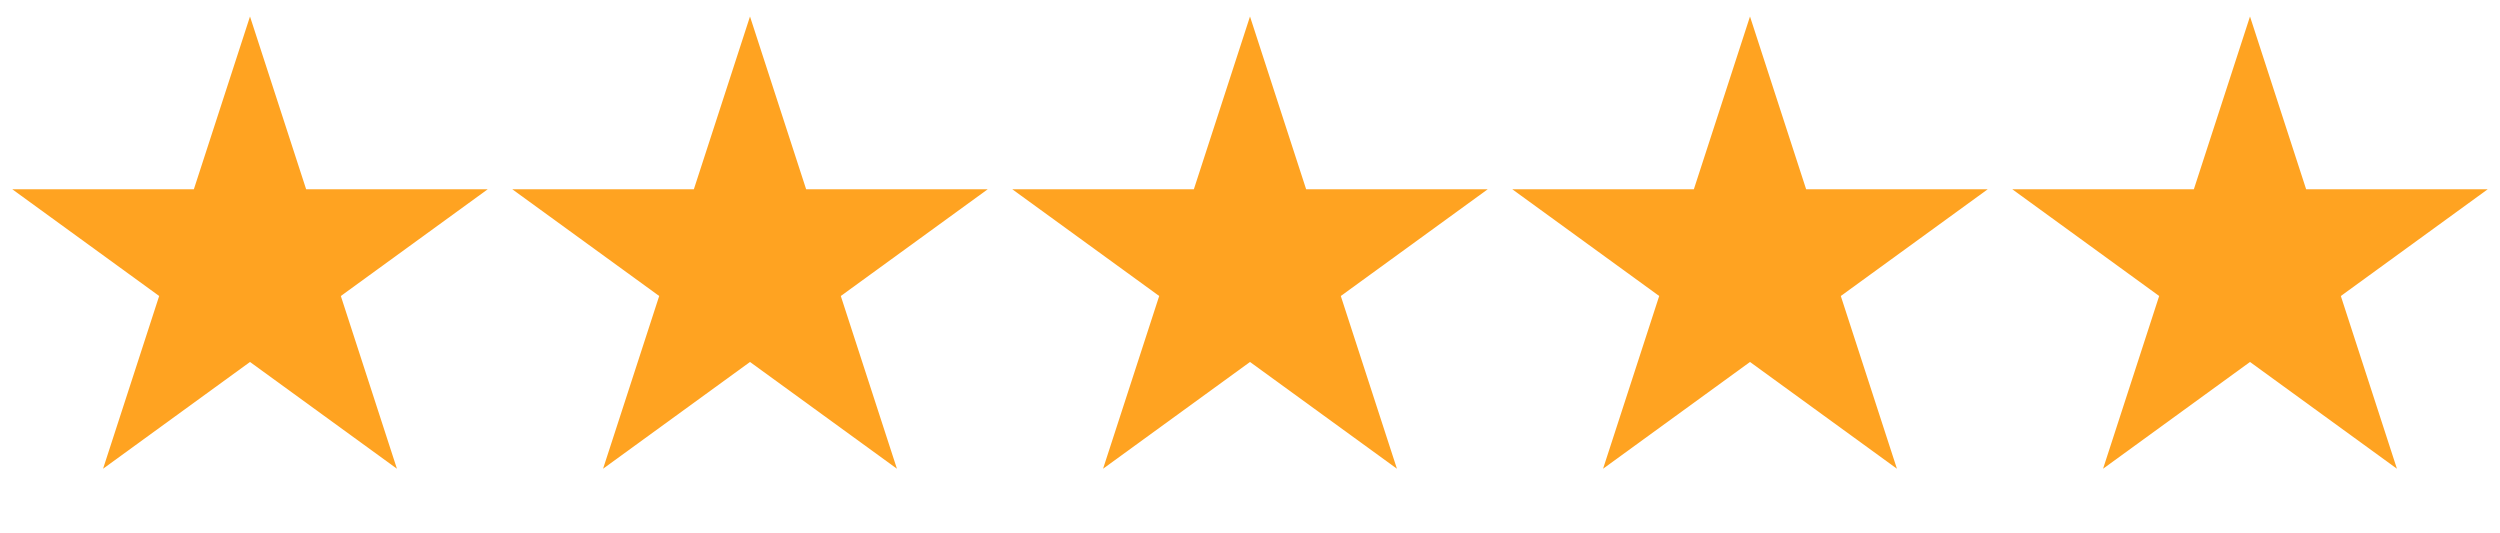
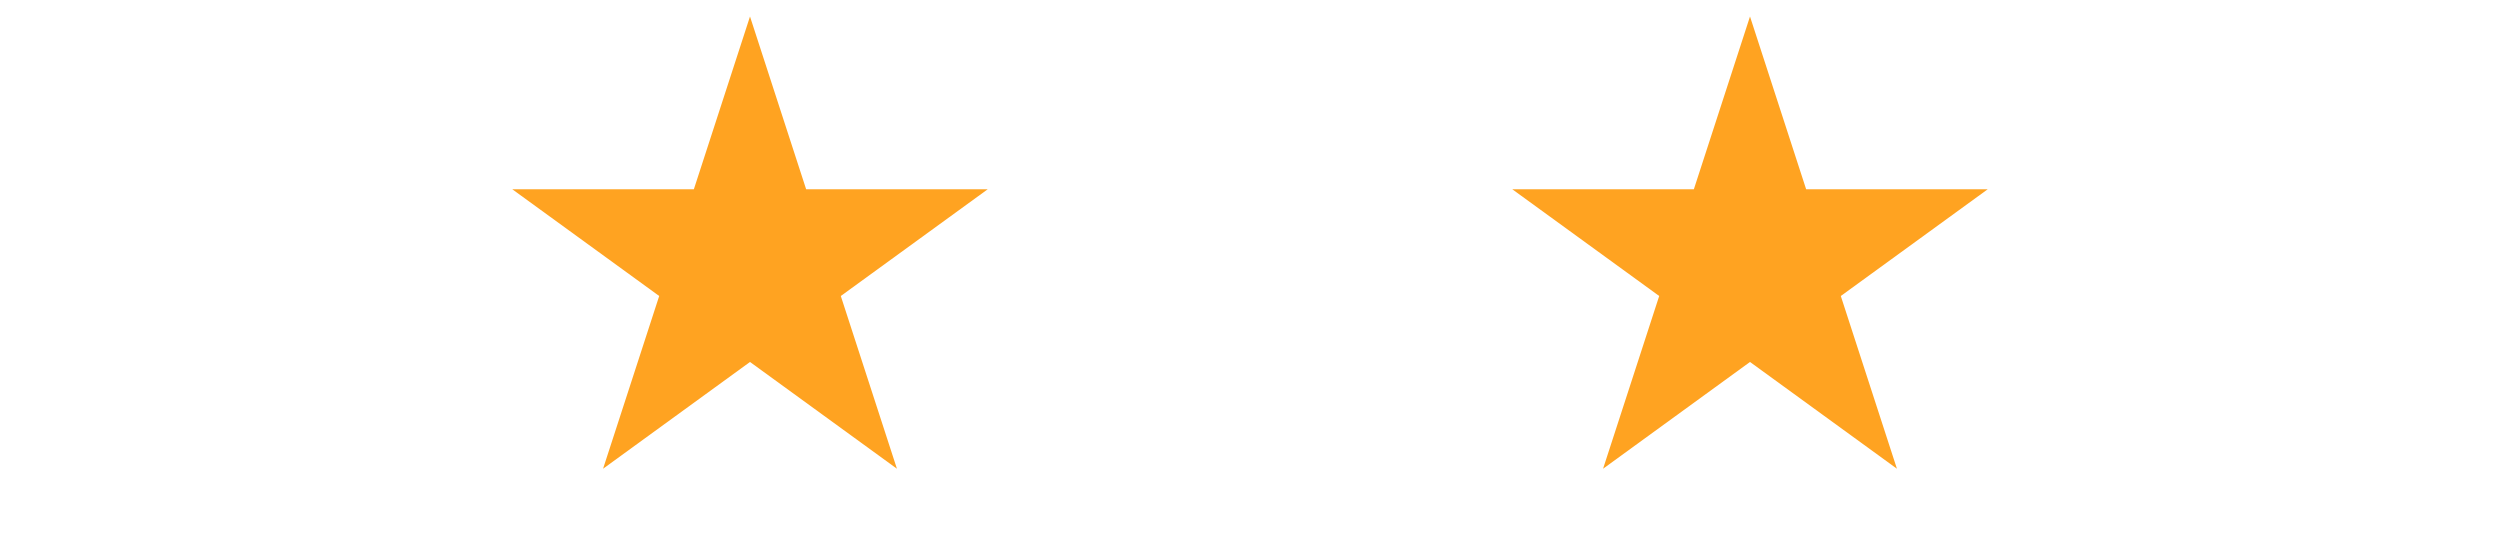
<svg xmlns="http://www.w3.org/2000/svg" width="75" height="16" viewBox="0 0 75 16" fill="none">
-   <path d="M7.5 0.495L9.184 5.677H14.633L10.225 8.88L11.908 14.062L7.5 10.859L3.092 14.062L4.775 8.88L0.367 5.677H5.816L7.5 0.495Z" fill="#FFA321" />
  <path d="M22.5 0.495L24.184 5.677H29.633L25.224 8.88L26.908 14.062L22.5 10.859L18.092 14.062L19.776 8.88L15.367 5.677H20.816L22.5 0.495Z" fill="#FFA321" />
  <path d="M52.5 0.495L54.184 5.677H59.633L55.224 8.88L56.908 14.062L52.5 10.859L48.092 14.062L49.776 8.88L45.367 5.677H50.816L52.5 0.495Z" fill="#FFA321" />
-   <path d="M37.5 0.495L39.184 5.677H44.633L40.224 8.88L41.908 14.062L37.5 10.859L33.092 14.062L34.776 8.88L30.367 5.677H35.816L37.5 0.495Z" fill="#FFA321" />
-   <path d="M67.5 0.495L69.184 5.677H74.633L70.225 8.88L71.908 14.062L67.5 10.859L63.092 14.062L64.775 8.88L60.367 5.677H65.816L67.5 0.495Z" fill="#FFA321" />
</svg>